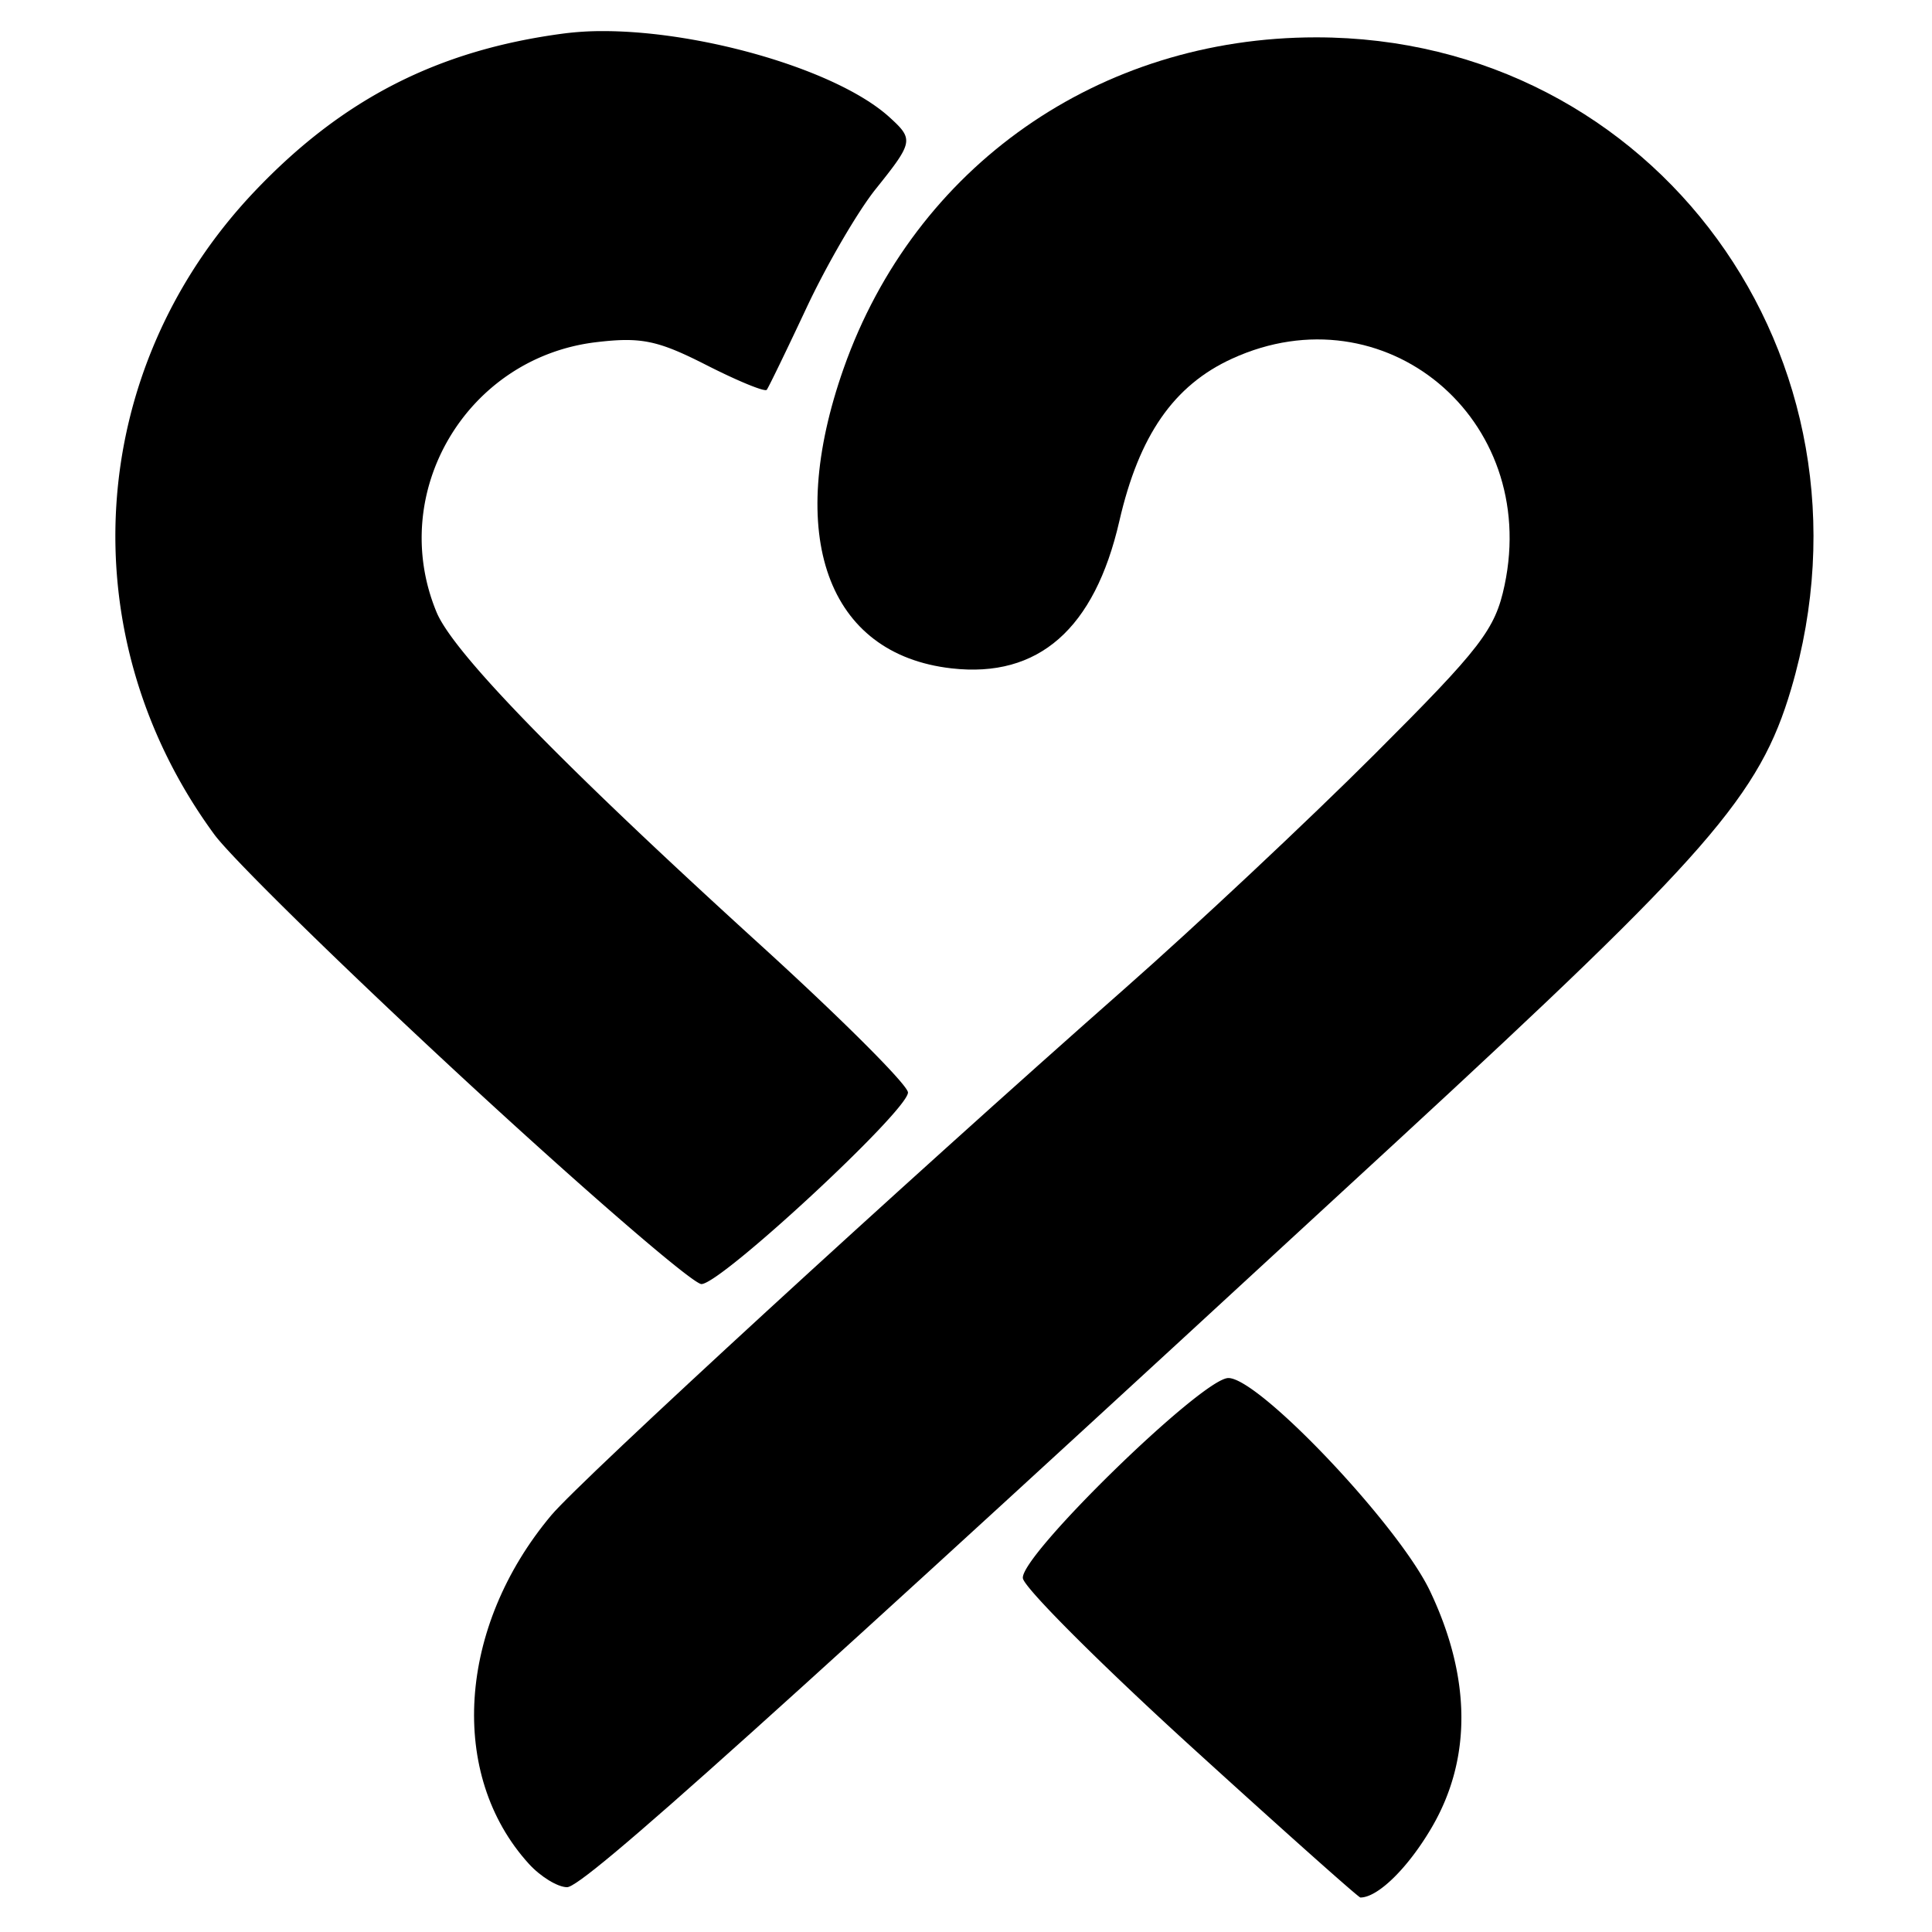
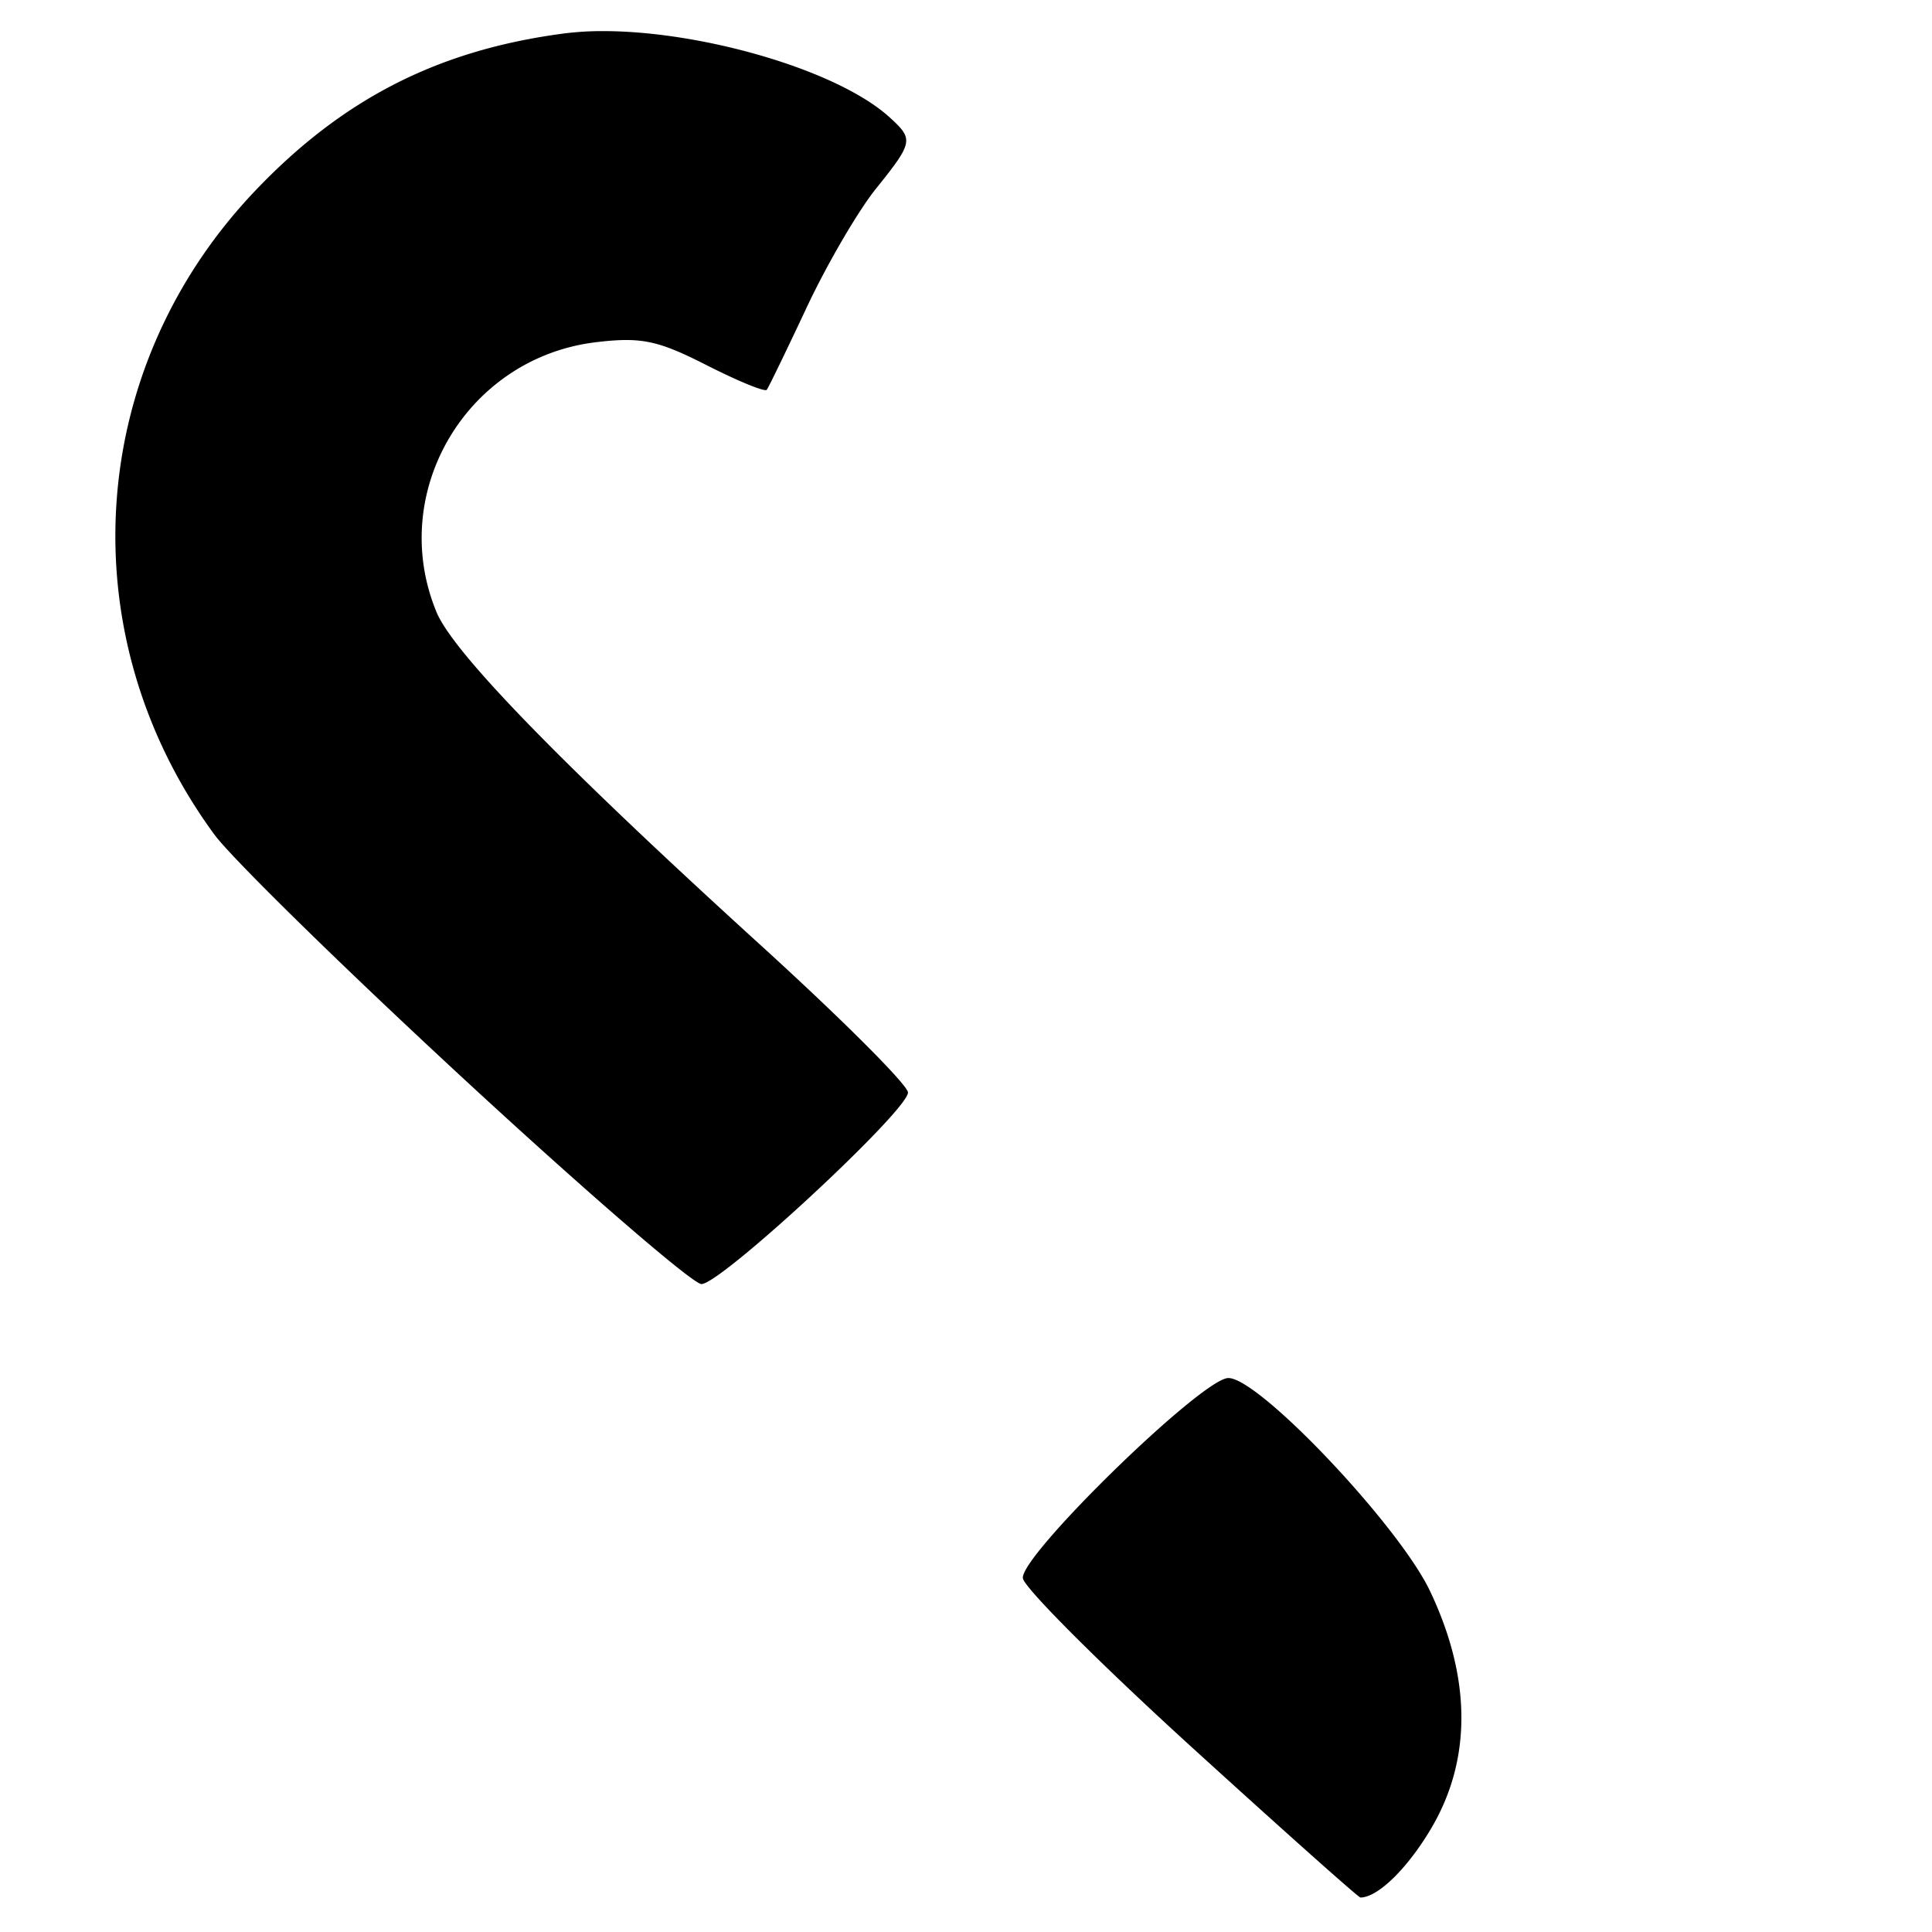
<svg xmlns="http://www.w3.org/2000/svg" xmlns:ns1="http://sodipodi.sourceforge.net/DTD/sodipodi-0.dtd" xmlns:ns2="http://www.inkscape.org/namespaces/inkscape" version="1.0" width="16pt" height="16pt" viewBox="0 0 16 16" preserveAspectRatio="xMidYMid meet" id="svg14" ns1:docname="safari-pinned-tab.svg" ns2:version="0.92.3 (unknown)">
  <defs id="defs18" />
  <ns1:namedview pagecolor="#ffffff" bordercolor="#666666" borderopacity="1" objecttolerance="10" gridtolerance="10" guidetolerance="10" ns2:pageopacity="0" ns2:pageshadow="2" ns2:window-width="1855" ns2:window-height="1056" id="namedview16" showgrid="false" ns2:zoom="11.0625" ns2:cx="-2.7570621" ns2:cy="10.666667" ns2:window-x="65" ns2:window-y="24" ns2:window-maximized="1" ns2:current-layer="g824" />
  <g id="g824" transform="matrix(0.105,0,0,0.105,0.917,0.216)">
    <path id="path2" d="M 38.912,0.396 A 24.028,24.028 0 0 0 35.747,0.583 C 25.815,1.888 18.257,5.749 11.32,13.067 -2.007,27.127 -3.312,48.094 8.164,63.752 9.55,65.643 18.49,74.398 28.028,83.206 37.566,92.014 45.92,99.22 46.592,99.22 48.132,99.218 62.88,85.536 62.88,84.11 62.88,83.53 57.662,78.315 51.282,72.51 35.573,58.218 27.033,49.44 25.702,46.234 c -3.92,-9.44 2.366,-20.084 12.585,-21.302 3.545,-0.422 4.857,-0.15 8.686,1.8 2.48,1.262 4.623,2.142 4.769,1.955 0.145,-0.186 1.56,-3.106 3.146,-6.487 1.586,-3.382 4.038,-7.587 5.442,-9.34 C 63.307,9.146 63.346,8.94 61.434,7.199 57.354,3.483 46.742,0.417 38.912,0.396 Z m 49.235,106.236 c -2.077,0.016 -16.547,14.135 -16.2,15.807 0.168,0.806 6.167,6.8 13.328,13.32 7.161,6.519 13.139,11.845 13.288,11.845 1.384,0 3.77,-2.344 5.638,-5.544 3.154,-5.405 3.102,-11.797 -0.147,-18.628 -2.46,-5.173 -13.485,-16.819 -15.907,-16.8 z" ns2:connector-curvature="0" style="fill:#000000;fill-opacity:1" />
-     <path id="path4-3" d="m 32.976,144.944 c -6.373,-7.012 -5.62,-18.68 1.772,-27.49 2.373,-2.828 27.89,-26.263 45.244,-41.553 5.601,-4.935 14.443,-13.228 19.65,-18.428 8.452,-8.443 9.553,-9.874 10.294,-13.375 2.78,-13.149 -9.486,-23.353 -21.484,-17.871 -4.607,2.104 -7.348,6.052 -8.901,12.82 -1.953,8.505 -6.378,12.39 -13.23,11.612 -9.812,-1.112 -13.171,-10.462 -8.507,-23.68 5.62,-15.921 20.143,-26.09 37.263,-26.09 26.707,0 45.16,25.31 37.463,51.385 -2.477,8.393 -6.463,12.968 -31.084,35.674 -49.768,45.898 -64.168,58.842 -65.463,58.842 -0.737,0 -2.095,-0.83 -3.017,-1.845 z" ns2:connector-curvature="0" style="fill:#000000;fill-opacity:1" />
  </g>
</svg>